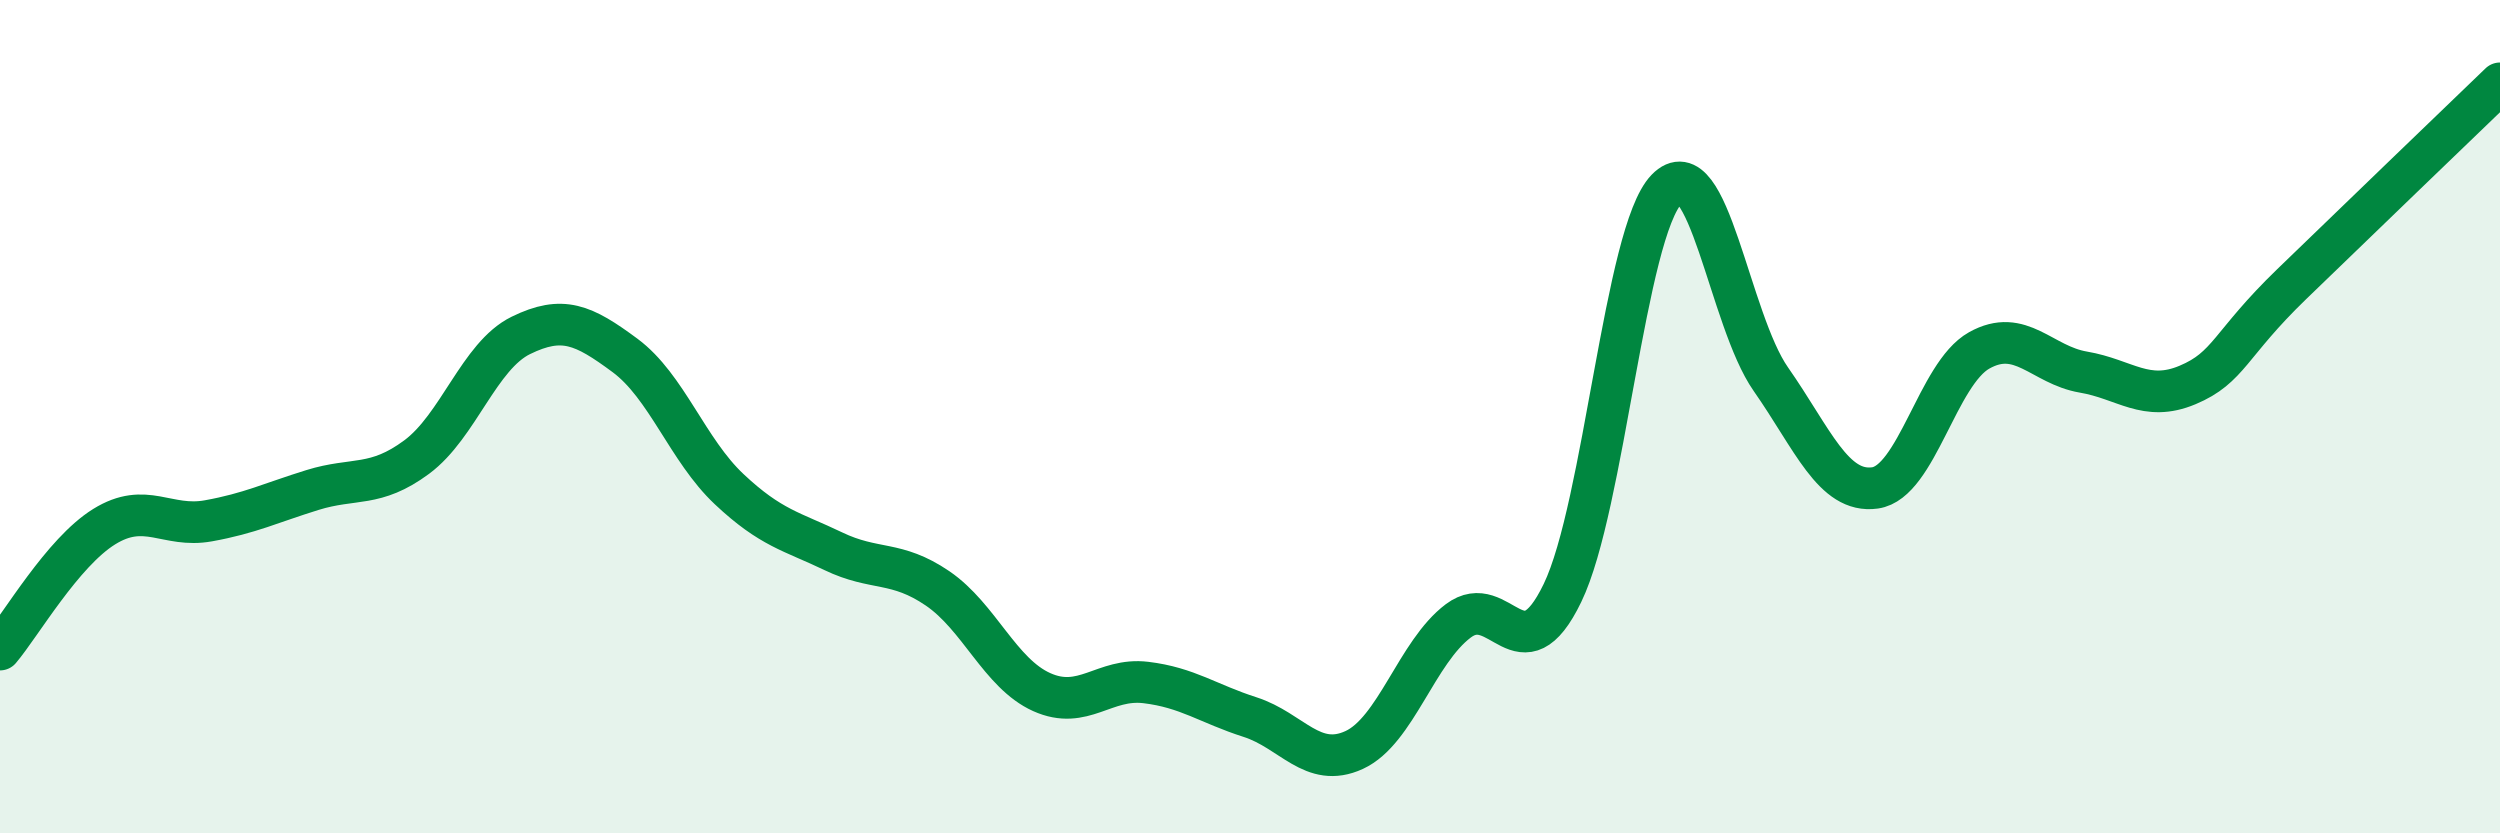
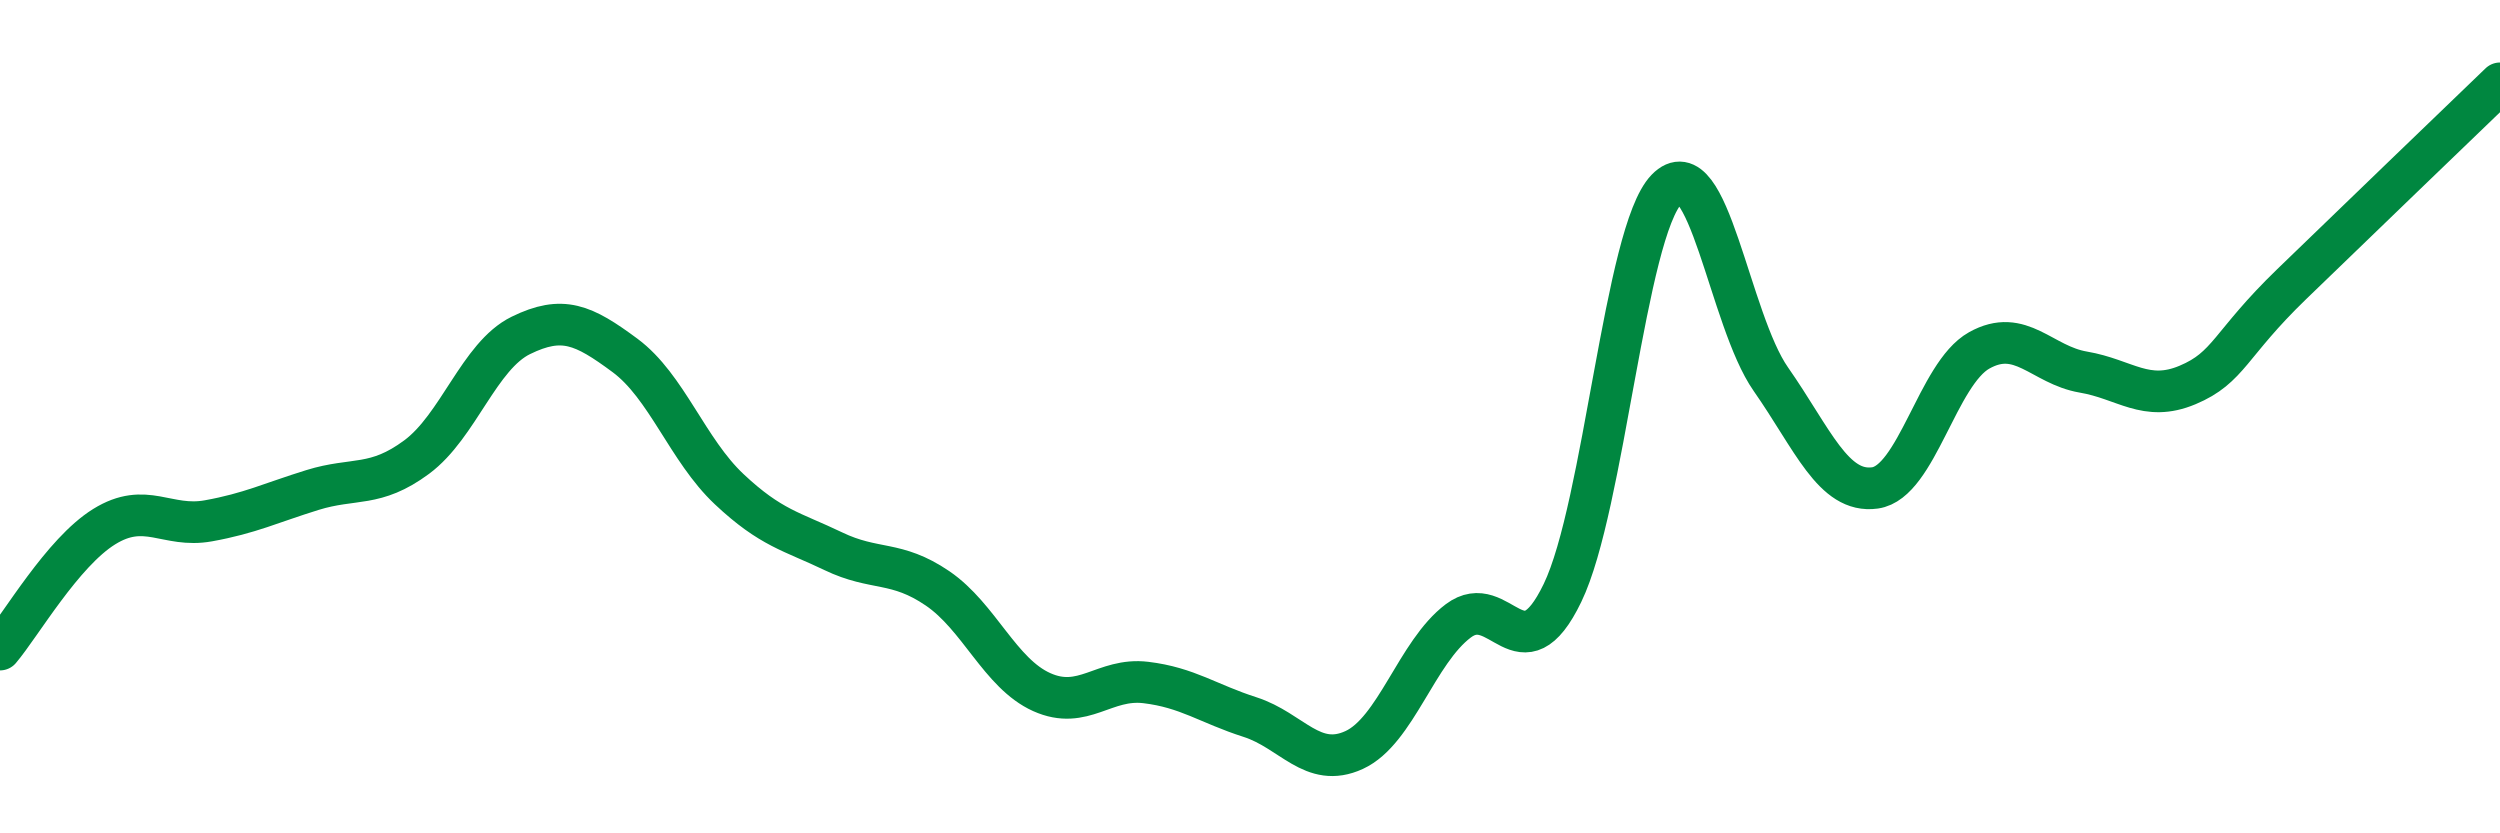
<svg xmlns="http://www.w3.org/2000/svg" width="60" height="20" viewBox="0 0 60 20">
-   <path d="M 0,15.59 C 0.5,15 1.5,13.26 2.5,12.64 C 3.5,12.02 4,12.68 5,12.5 C 6,12.32 6.5,12.07 7.5,11.76 C 8.5,11.45 9,11.71 10,10.97 C 11,10.23 11.5,8.54 12.5,8.05 C 13.5,7.56 14,7.79 15,8.53 C 16,9.27 16.5,10.8 17.5,11.74 C 18.5,12.68 19,12.75 20,13.23 C 21,13.71 21.5,13.44 22.5,14.12 C 23.5,14.8 24,16.16 25,16.61 C 26,17.06 26.5,16.26 27.5,16.38 C 28.5,16.5 29,16.89 30,17.21 C 31,17.53 31.5,18.46 32.5,18 C 33.5,17.54 34,15.65 35,14.9 C 36,14.15 36.5,16.3 37.5,14.23 C 38.5,12.16 39,5.57 40,4.54 C 41,3.51 41.5,7.67 42.5,9.1 C 43.5,10.53 44,11.85 45,11.71 C 46,11.57 46.5,8.97 47.5,8.41 C 48.5,7.85 49,8.76 50,8.93 C 51,9.1 51.5,9.66 52.5,9.24 C 53.5,8.82 53.5,8.27 55,6.82 C 56.5,5.37 59,2.96 60,2L60 20L0 20Z" fill="#008740" opacity="0.1" stroke-linecap="round" stroke-linejoin="round" />
  <path d="M 0,15.59 C 0.5,15 1.5,13.26 2.5,12.64 C 3.5,12.02 4,12.68 5,12.5 C 6,12.32 6.5,12.07 7.5,11.76 C 8.5,11.45 9,11.71 10,10.97 C 11,10.23 11.5,8.54 12.5,8.05 C 13.5,7.56 14,7.79 15,8.53 C 16,9.27 16.5,10.8 17.5,11.74 C 18.5,12.68 19,12.75 20,13.23 C 21,13.71 21.5,13.44 22.5,14.12 C 23.5,14.8 24,16.16 25,16.61 C 26,17.06 26.5,16.26 27.5,16.38 C 28.5,16.5 29,16.89 30,17.21 C 31,17.53 31.5,18.46 32.5,18 C 33.5,17.54 34,15.65 35,14.9 C 36,14.15 36.5,16.3 37.5,14.23 C 38.5,12.16 39,5.57 40,4.54 C 41,3.51 41.5,7.67 42.5,9.1 C 43.5,10.53 44,11.85 45,11.71 C 46,11.57 46.5,8.97 47.5,8.41 C 48.5,7.85 49,8.76 50,8.93 C 51,9.1 51.5,9.66 52.5,9.24 C 53.5,8.82 53.5,8.27 55,6.82 C 56.5,5.37 59,2.96 60,2" stroke="#008740" stroke-width="1" fill="none" stroke-linecap="round" stroke-linejoin="round" />
</svg>